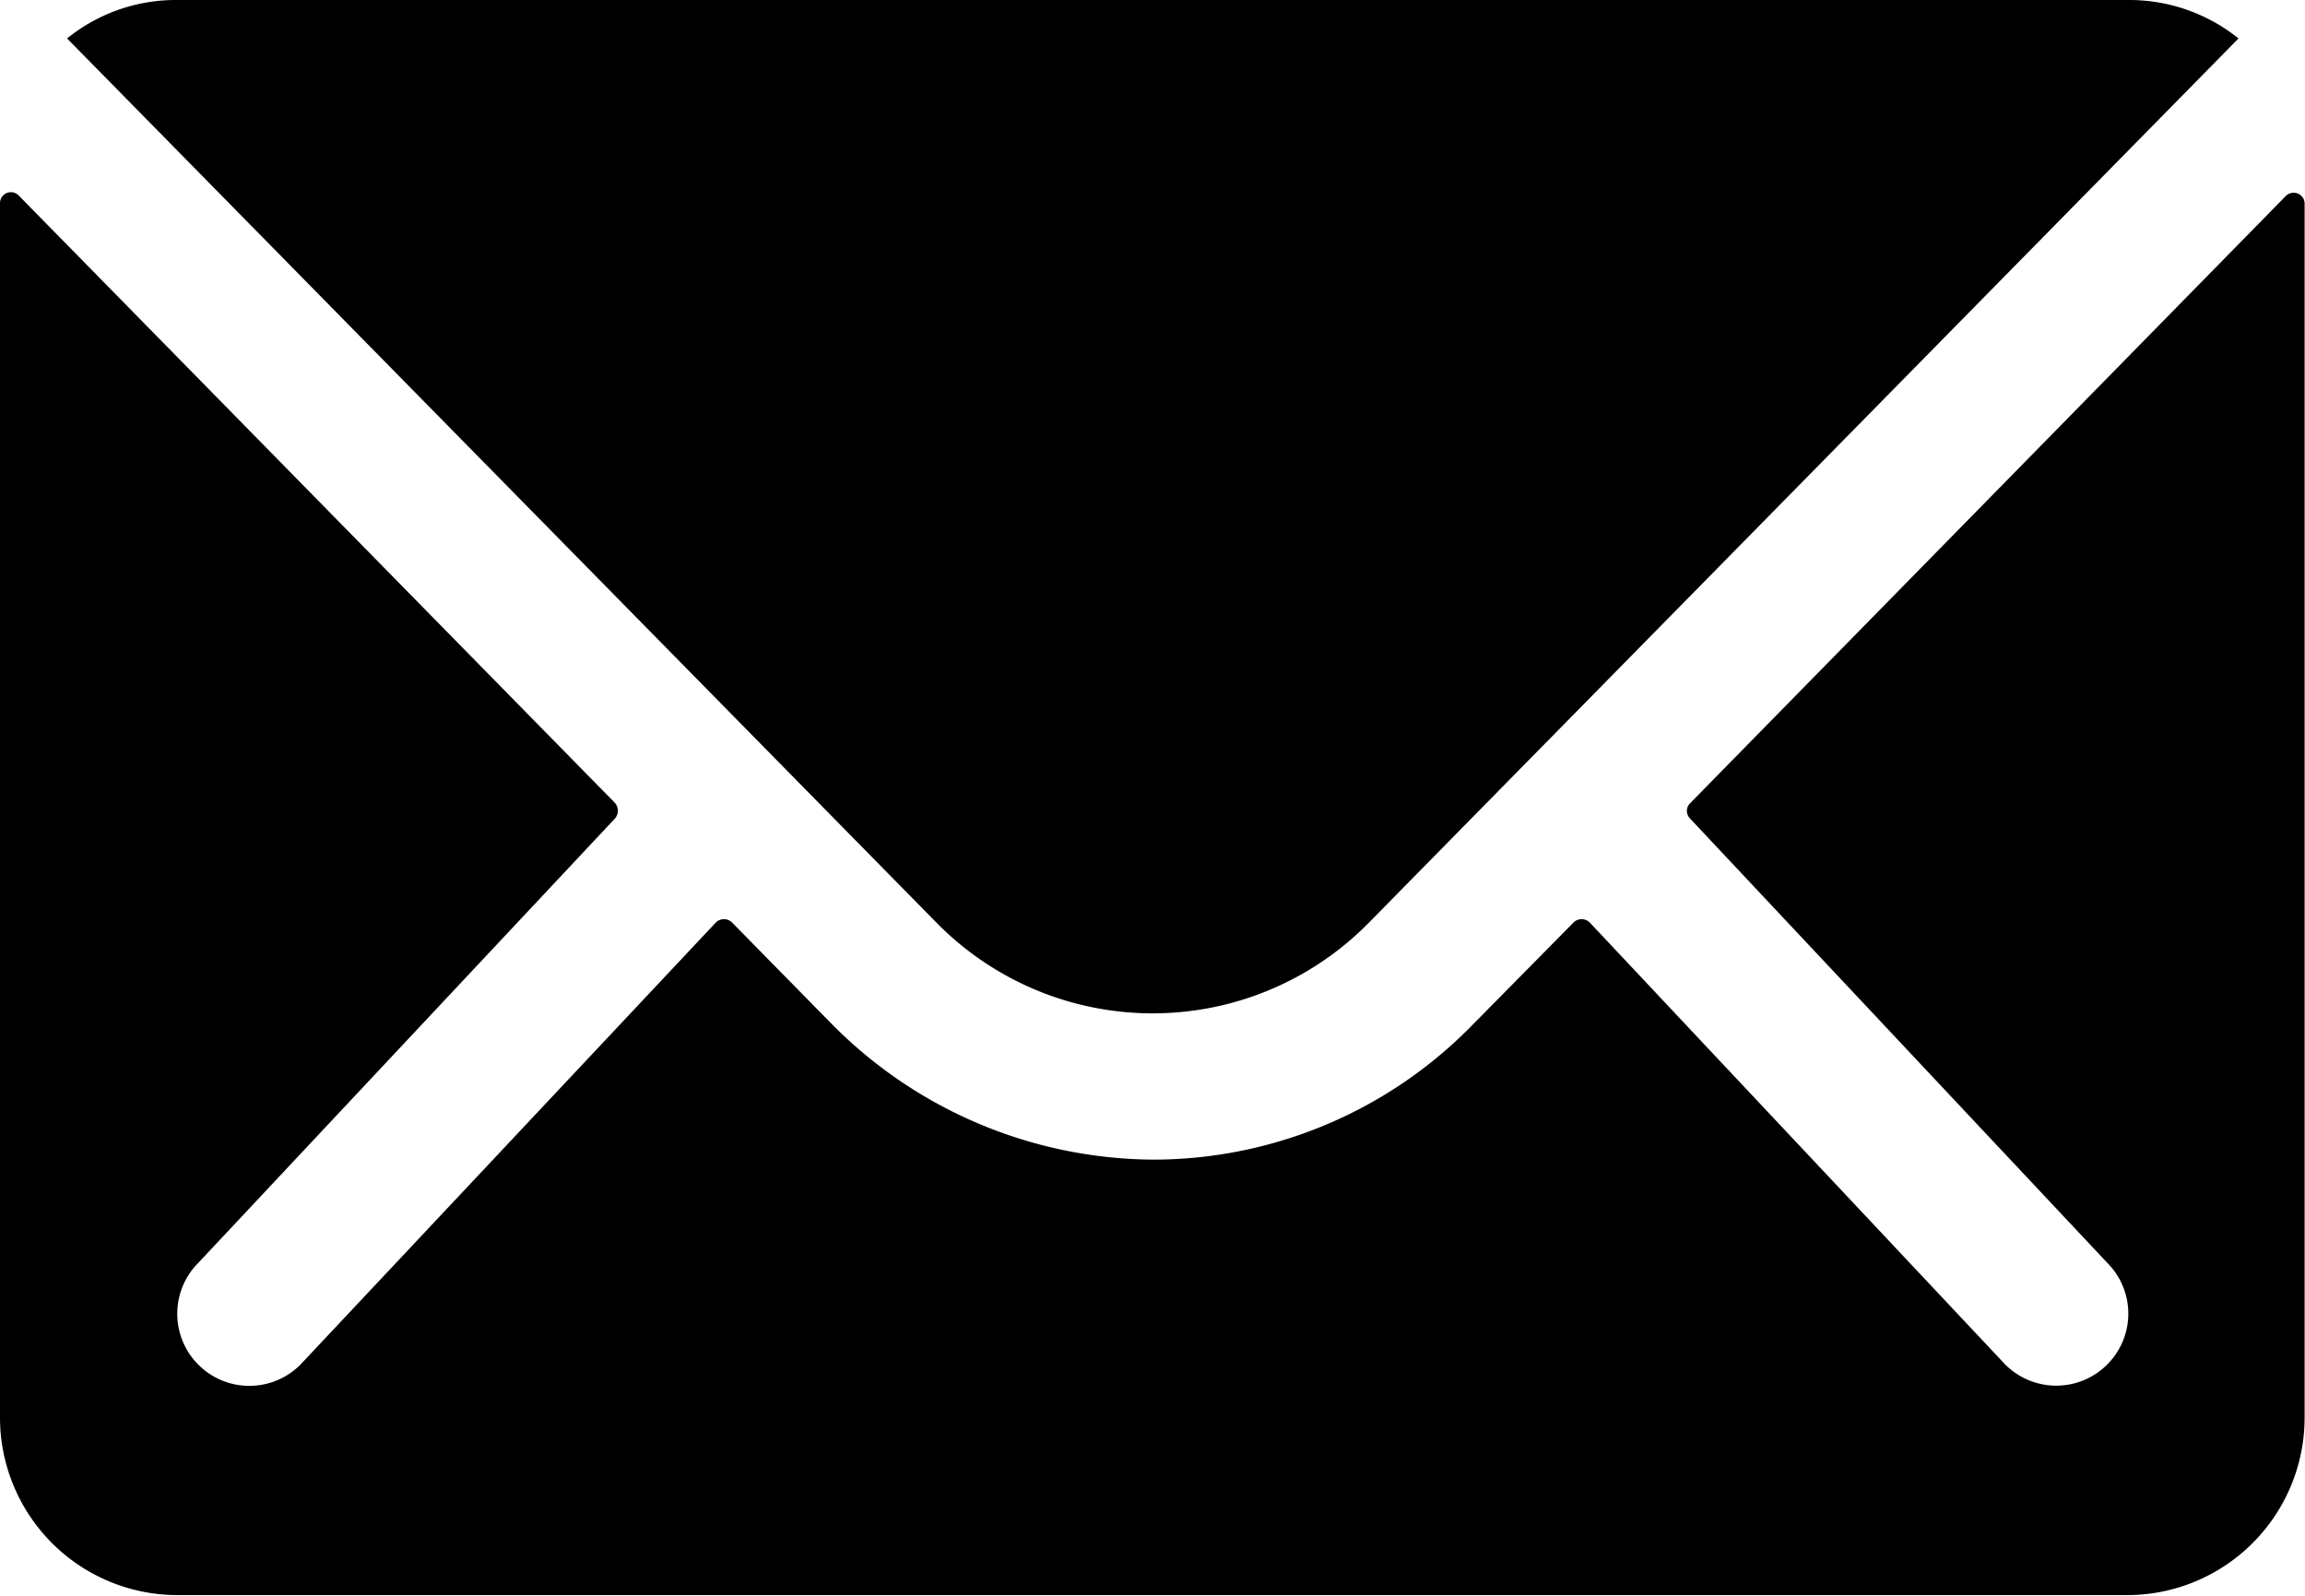
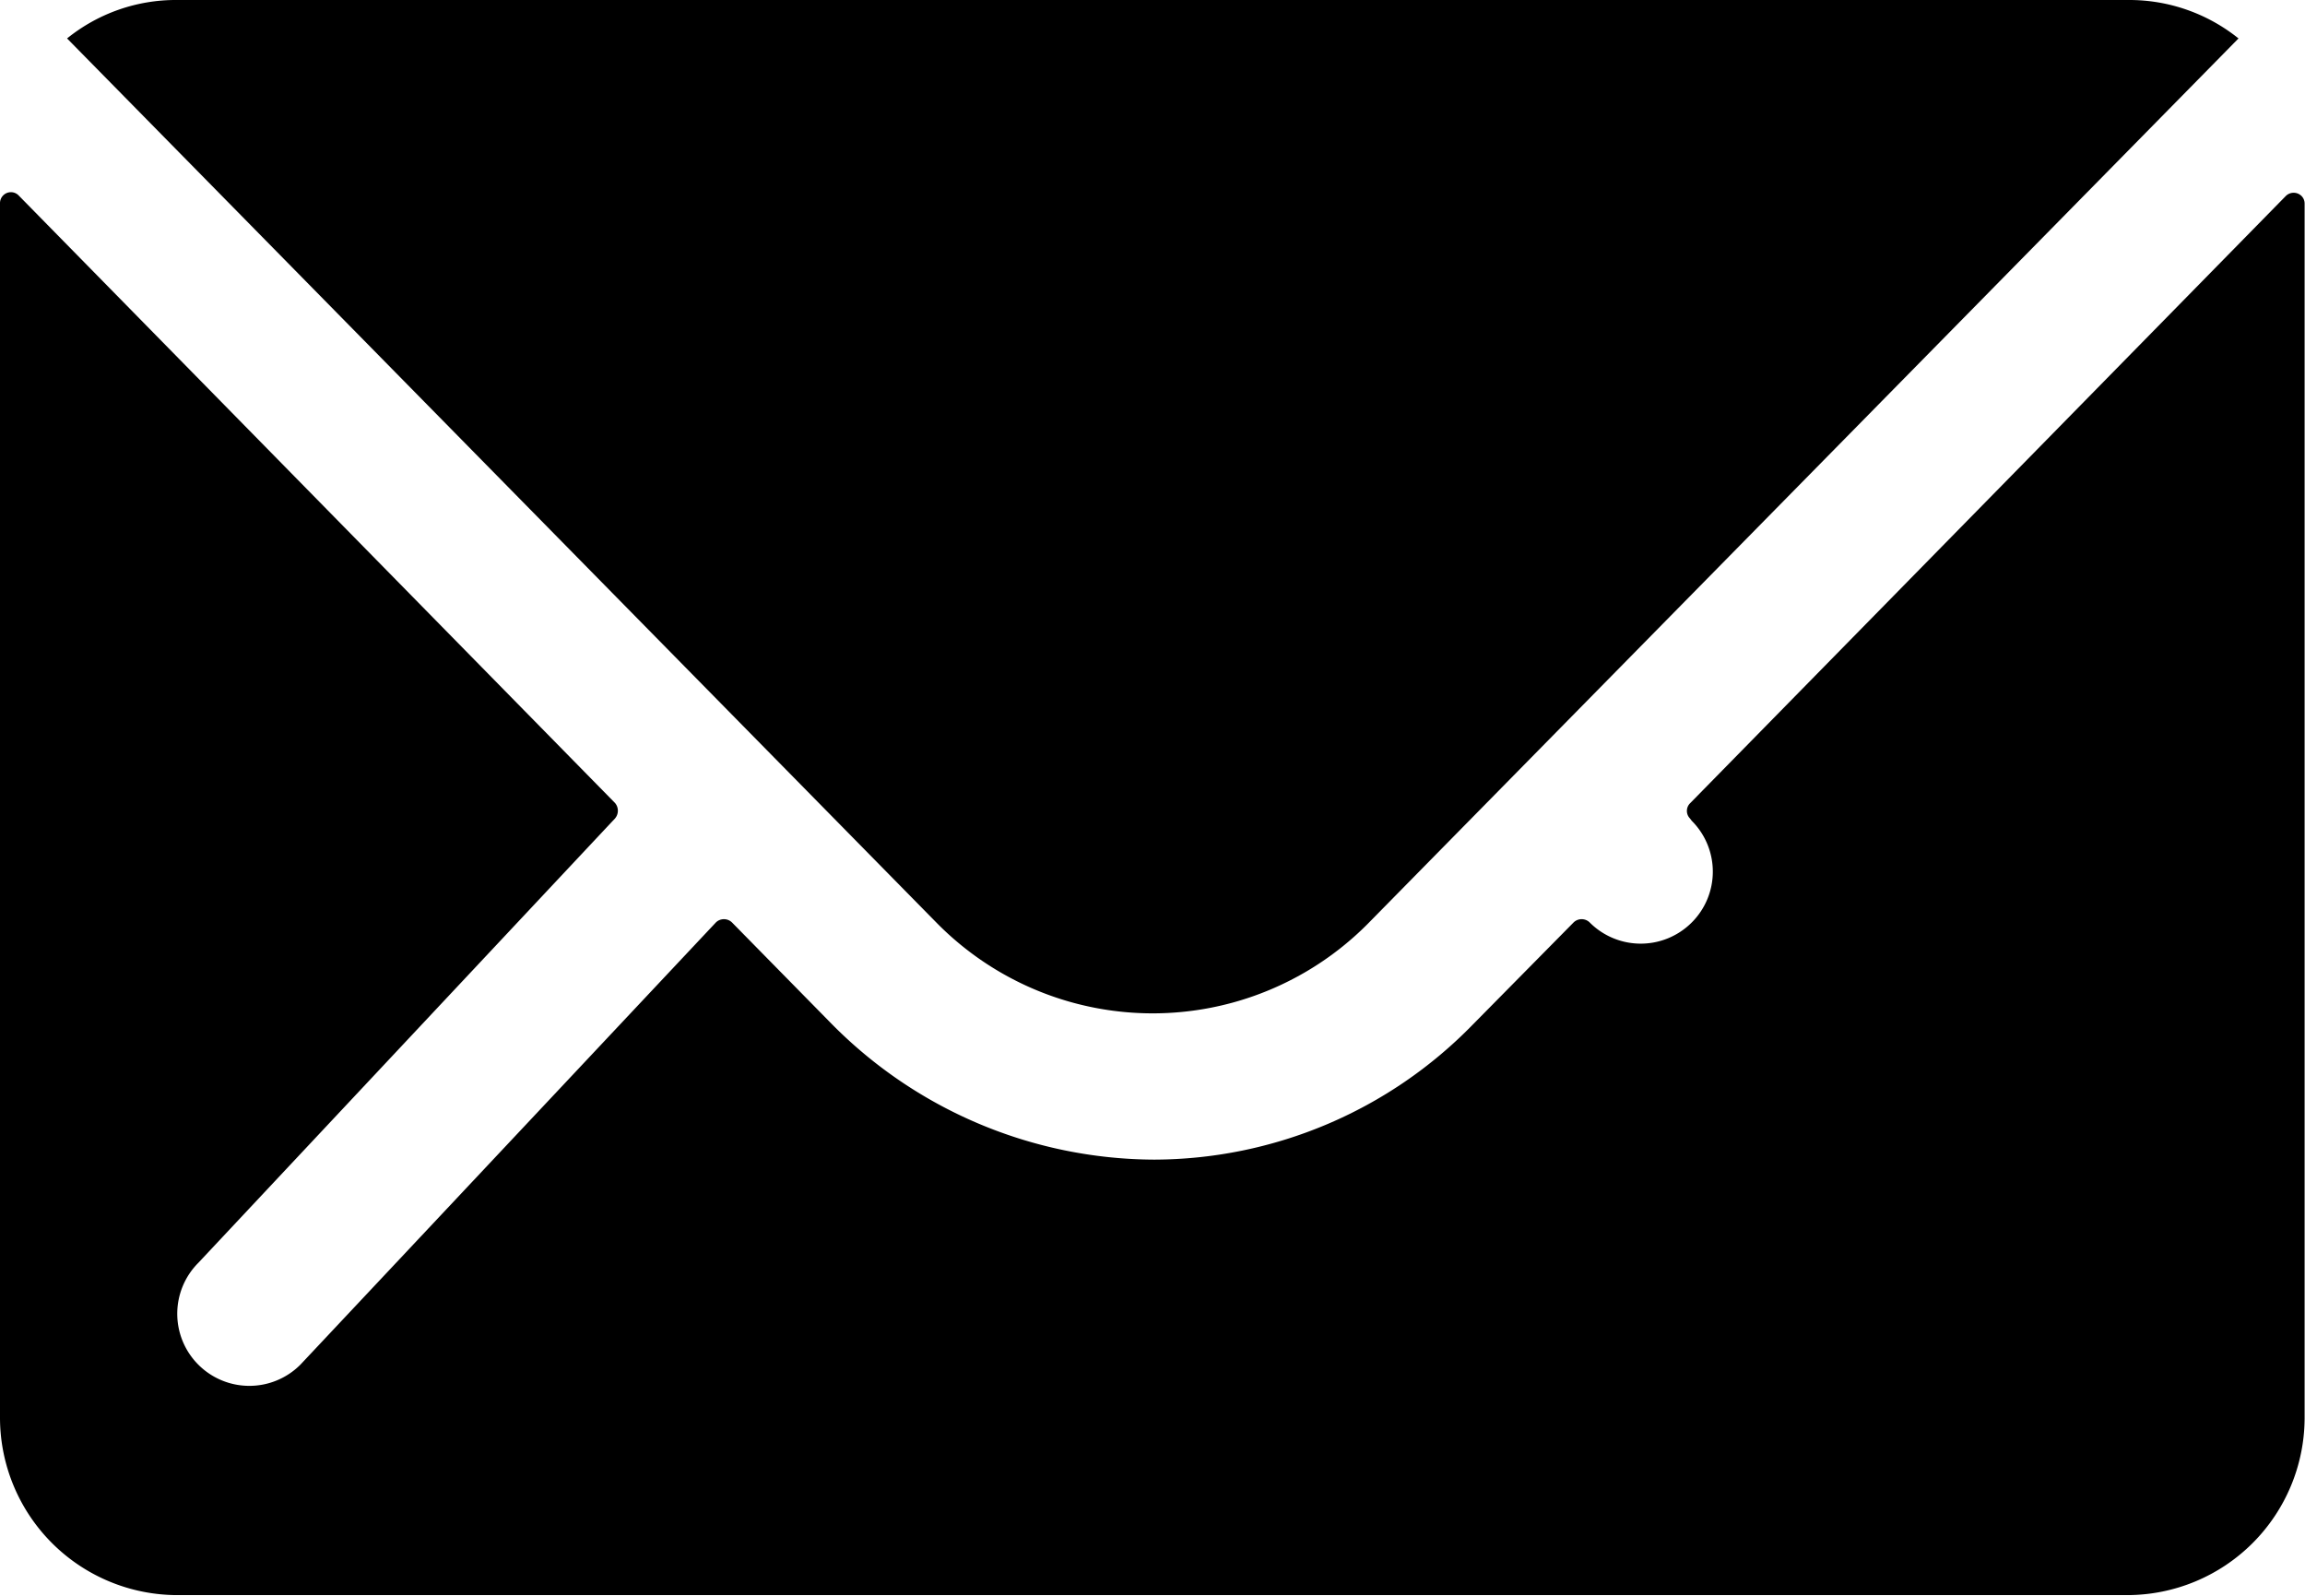
<svg xmlns="http://www.w3.org/2000/svg" viewBox="0 0 119.94 83.03">
  <title>mail</title>
  <g id="Layer_2" data-name="Layer 2">
    <g id="Layer_1-2" data-name="Layer 1">
-       <path id="prefix_Mail" data-name="prefix  Mail" d="M9.22,83A9.24,9.24,0,0,1,0,73.81V10.58A.57.57,0,0,1,.56,10a.56.56,0,0,1,.42.18L32,41.78a.62.62,0,0,1,0,.81L10.32,65.71a3.75,3.75,0,0,0,0,5.3h0a3.75,3.75,0,0,0,5.31,0L37.25,48a.6.6,0,0,1,.84,0h0l5.07,5.16a23.71,23.71,0,0,0,16.9,7.18,23.23,23.23,0,0,0,16.55-7L81.88,48a.6.6,0,0,1,.84,0h0l21.62,23a3.75,3.75,0,0,0,5.31,0,3.74,3.74,0,0,0,0-5.29h0L87.94,42.59a.56.56,0,0,1,0-.79l0,0,31-31.6a.58.58,0,0,1,.82,0,.55.55,0,0,1,.16.39V73.81A9.24,9.24,0,0,1,110.72,83Zm39.5-35L3.49,2A9,9,0,0,1,9.2,0H110.77a9.07,9.07,0,0,1,5.71,2l-45.24,46a15.77,15.77,0,0,1-22.52,0Z" />
+       <path id="prefix_Mail" data-name="prefix  Mail" d="M9.22,83A9.24,9.24,0,0,1,0,73.81V10.58A.57.57,0,0,1,.56,10a.56.56,0,0,1,.42.18L32,41.78a.62.62,0,0,1,0,.81L10.32,65.71a3.75,3.75,0,0,0,0,5.3h0a3.75,3.75,0,0,0,5.31,0L37.25,48a.6.6,0,0,1,.84,0h0l5.07,5.16a23.71,23.71,0,0,0,16.9,7.18,23.23,23.23,0,0,0,16.55-7L81.88,48a.6.6,0,0,1,.84,0h0a3.75,3.75,0,0,0,5.31,0,3.74,3.74,0,0,0,0-5.29h0L87.94,42.59a.56.56,0,0,1,0-.79l0,0,31-31.6a.58.58,0,0,1,.82,0,.55.55,0,0,1,.16.39V73.81A9.24,9.24,0,0,1,110.72,83Zm39.5-35L3.49,2A9,9,0,0,1,9.2,0H110.77a9.07,9.07,0,0,1,5.71,2l-45.24,46a15.77,15.77,0,0,1-22.52,0Z" />
    </g>
  </g>
</svg>